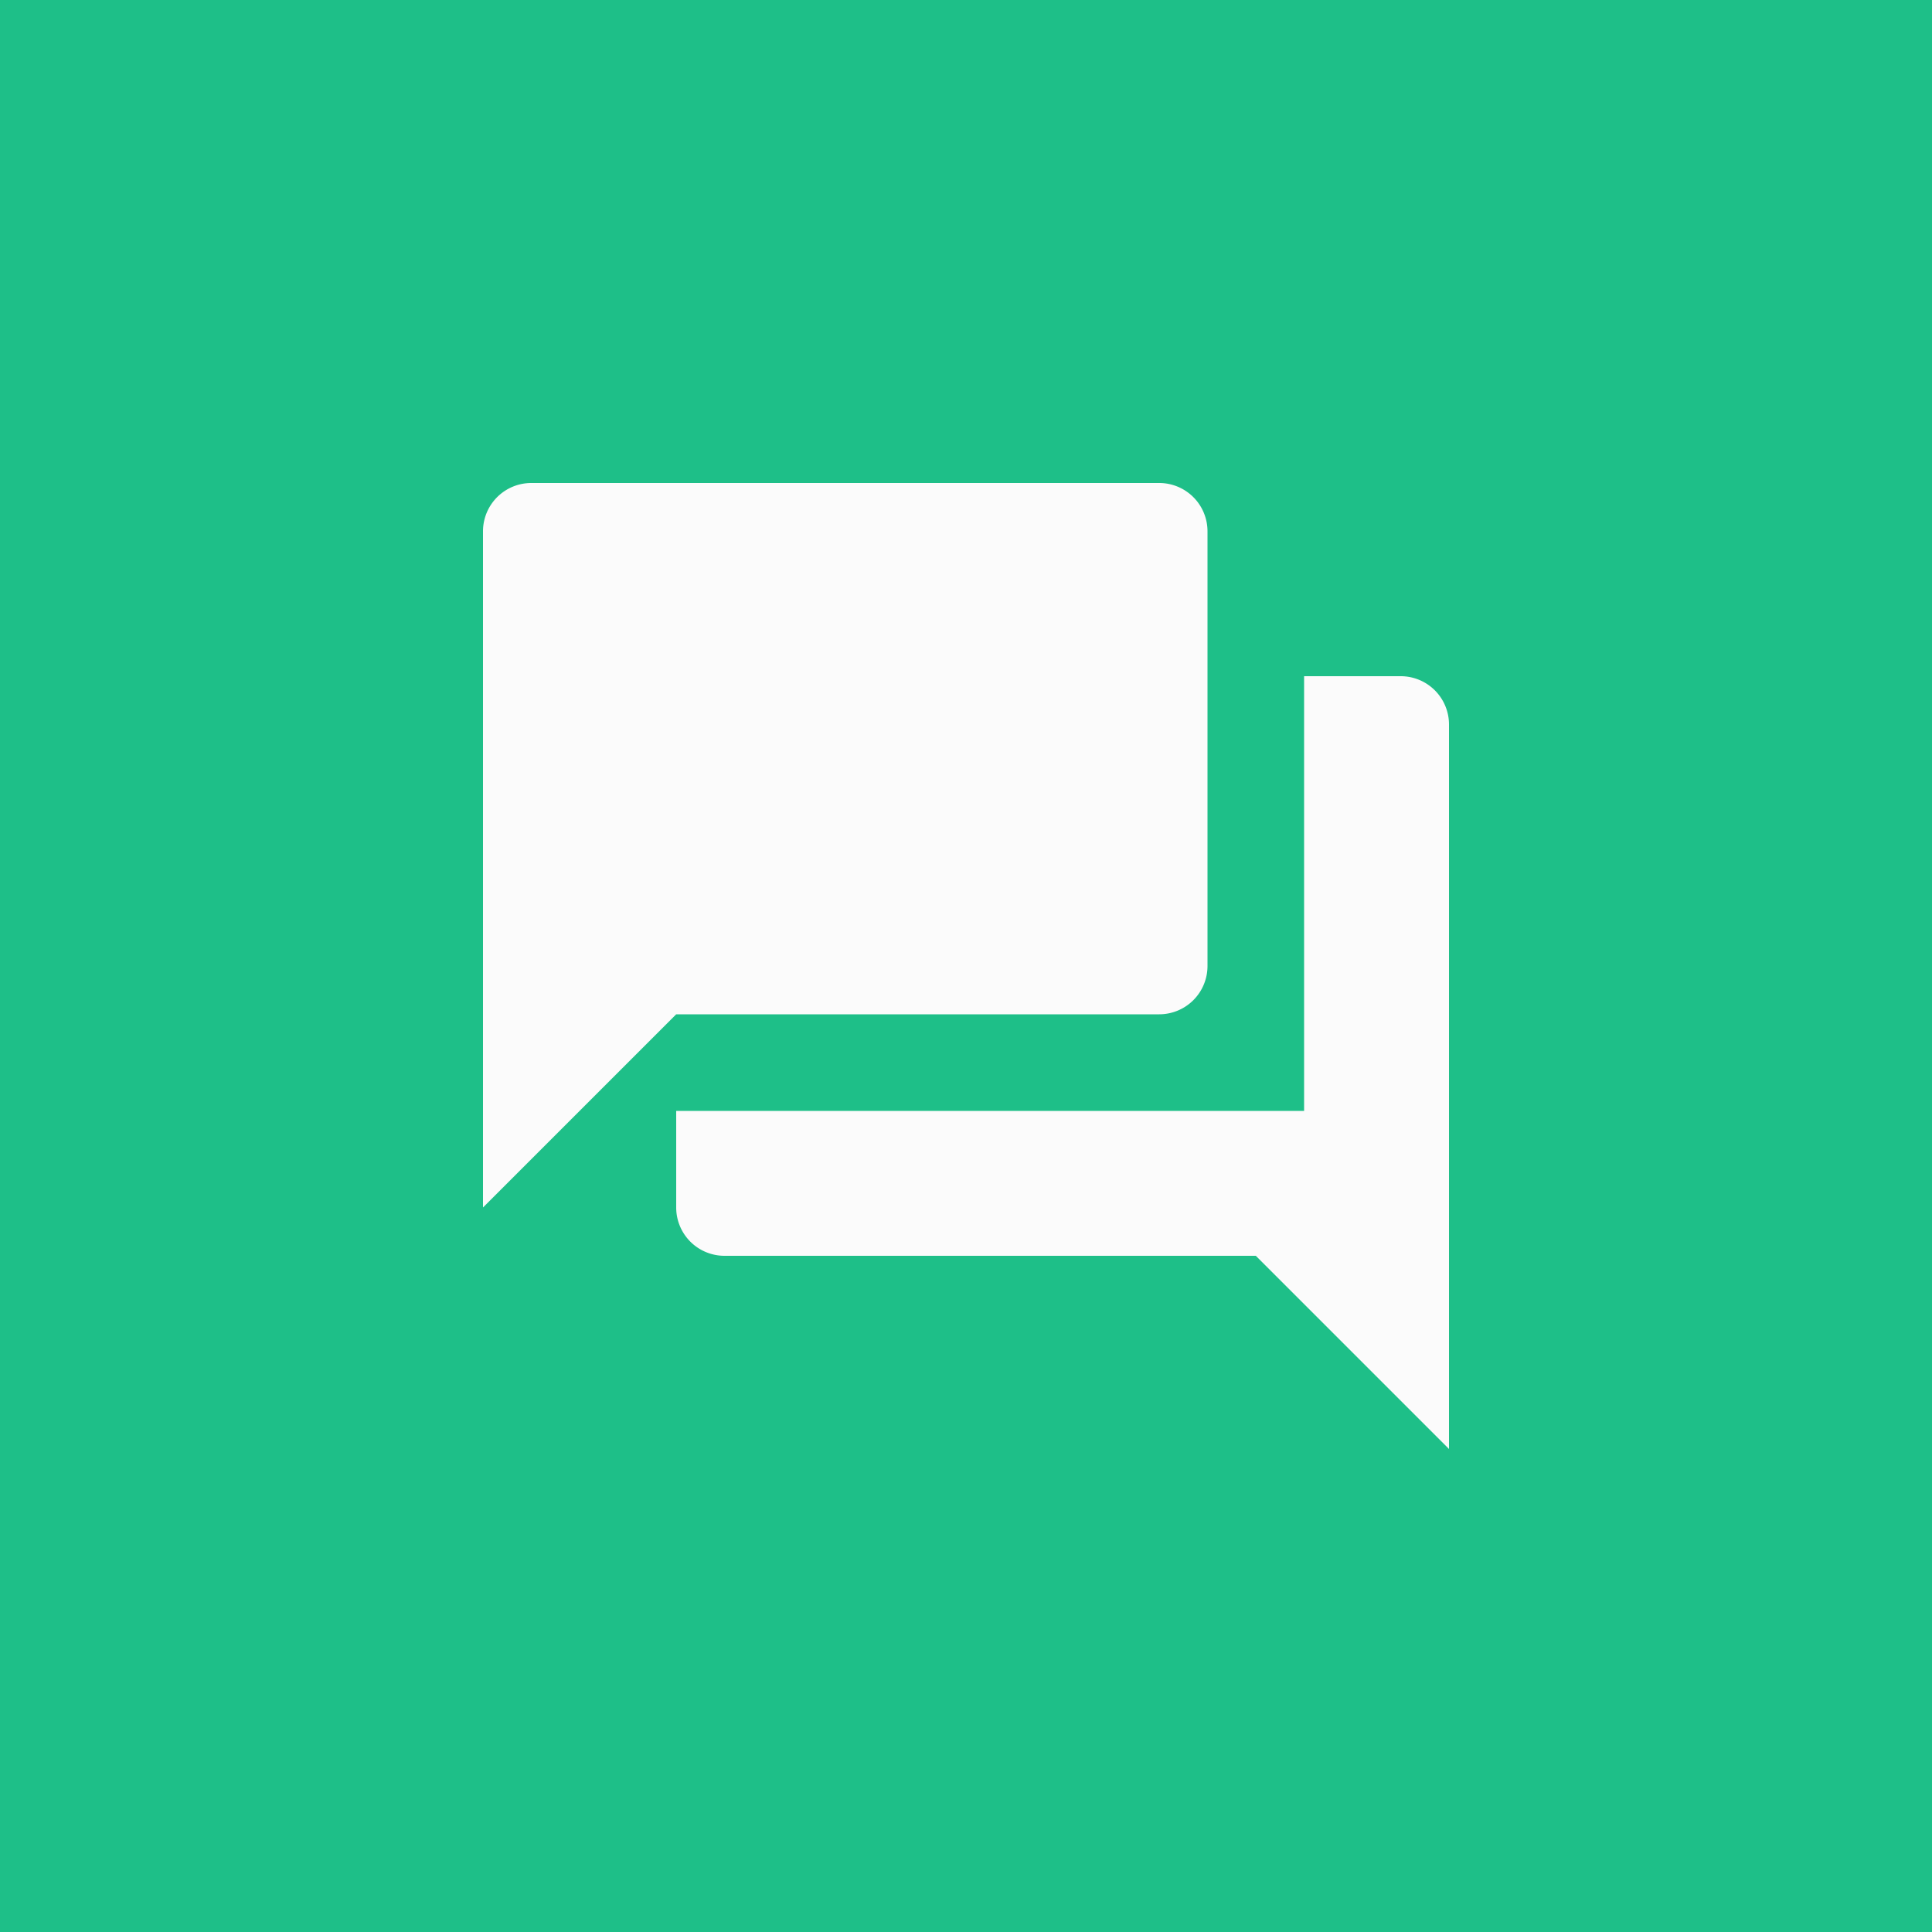
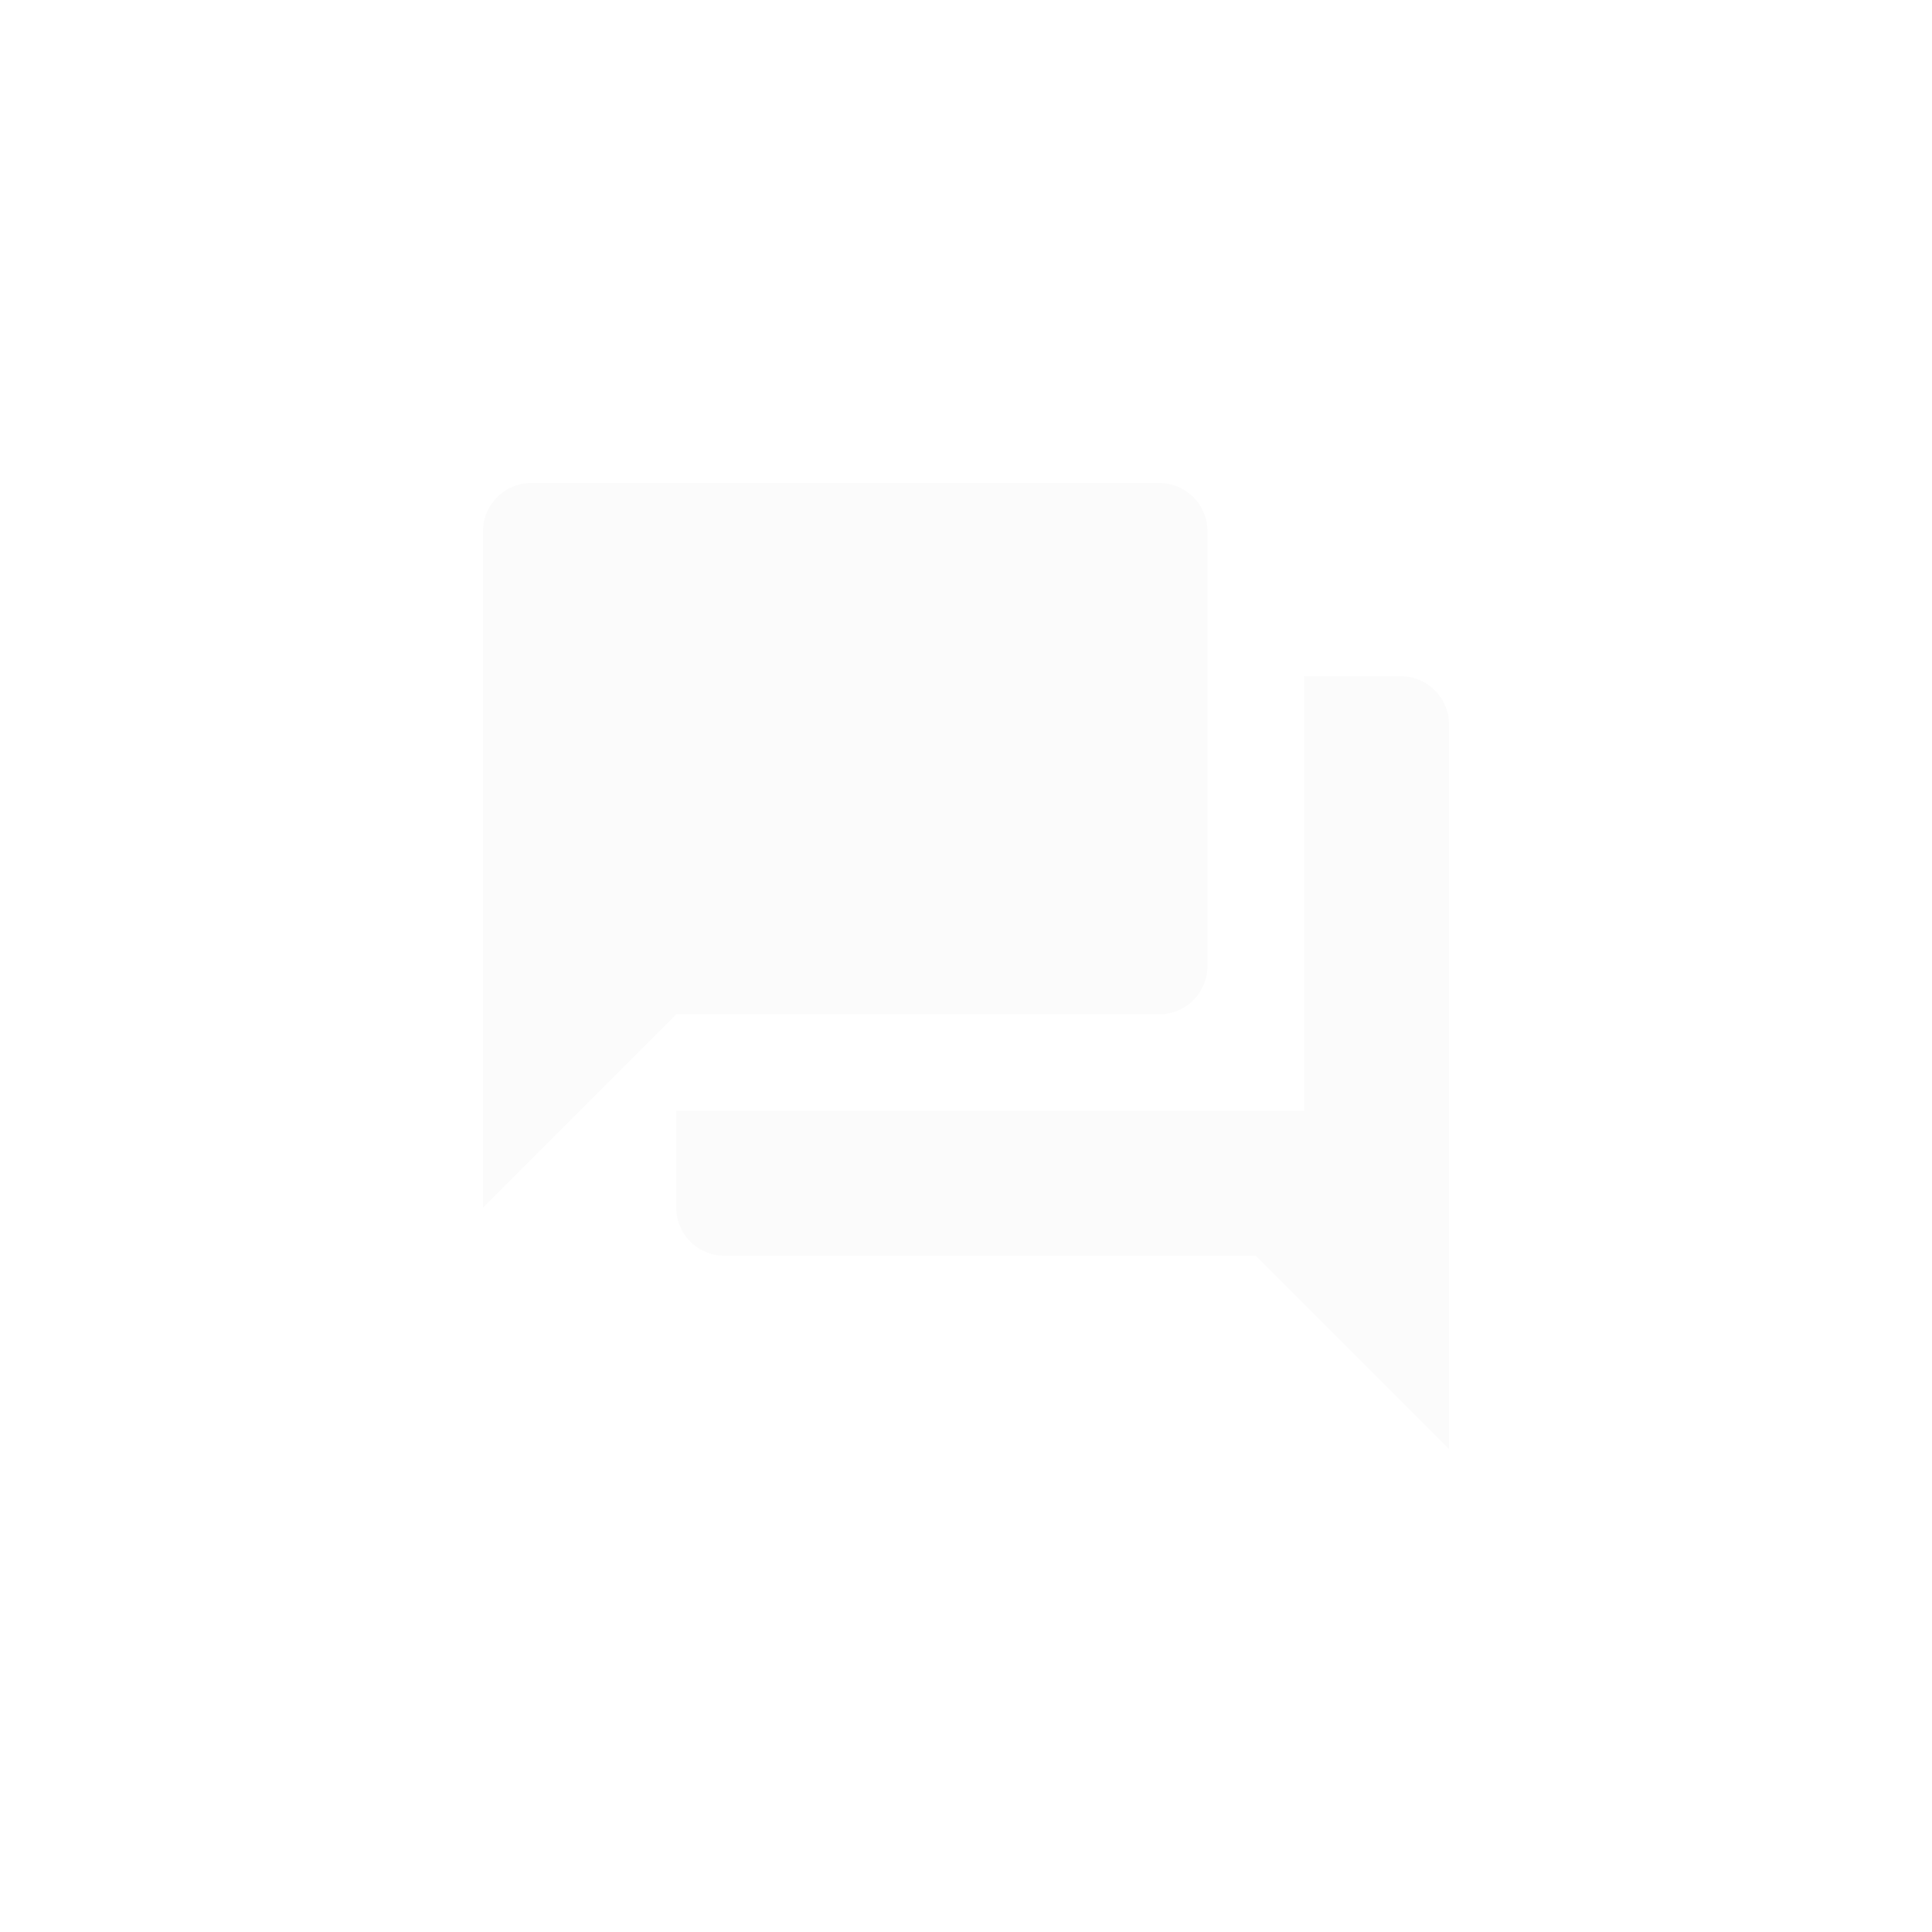
<svg xmlns="http://www.w3.org/2000/svg" fill="none" viewBox="0 0 40 40">
-   <path fill="#1EBF88" d="M0 0h40v40H0z" />
  <path d="M25 20v-9a1 1 0 00-1-1H11a1 1 0 00-1 1v14l4-4h10a1 1 0 001-1zm4-6h-2v9H14v2a1 1 0 001 1h11l4 4V15a1 1 0 00-1-1z" fill="#FBFBFB" />
</svg>